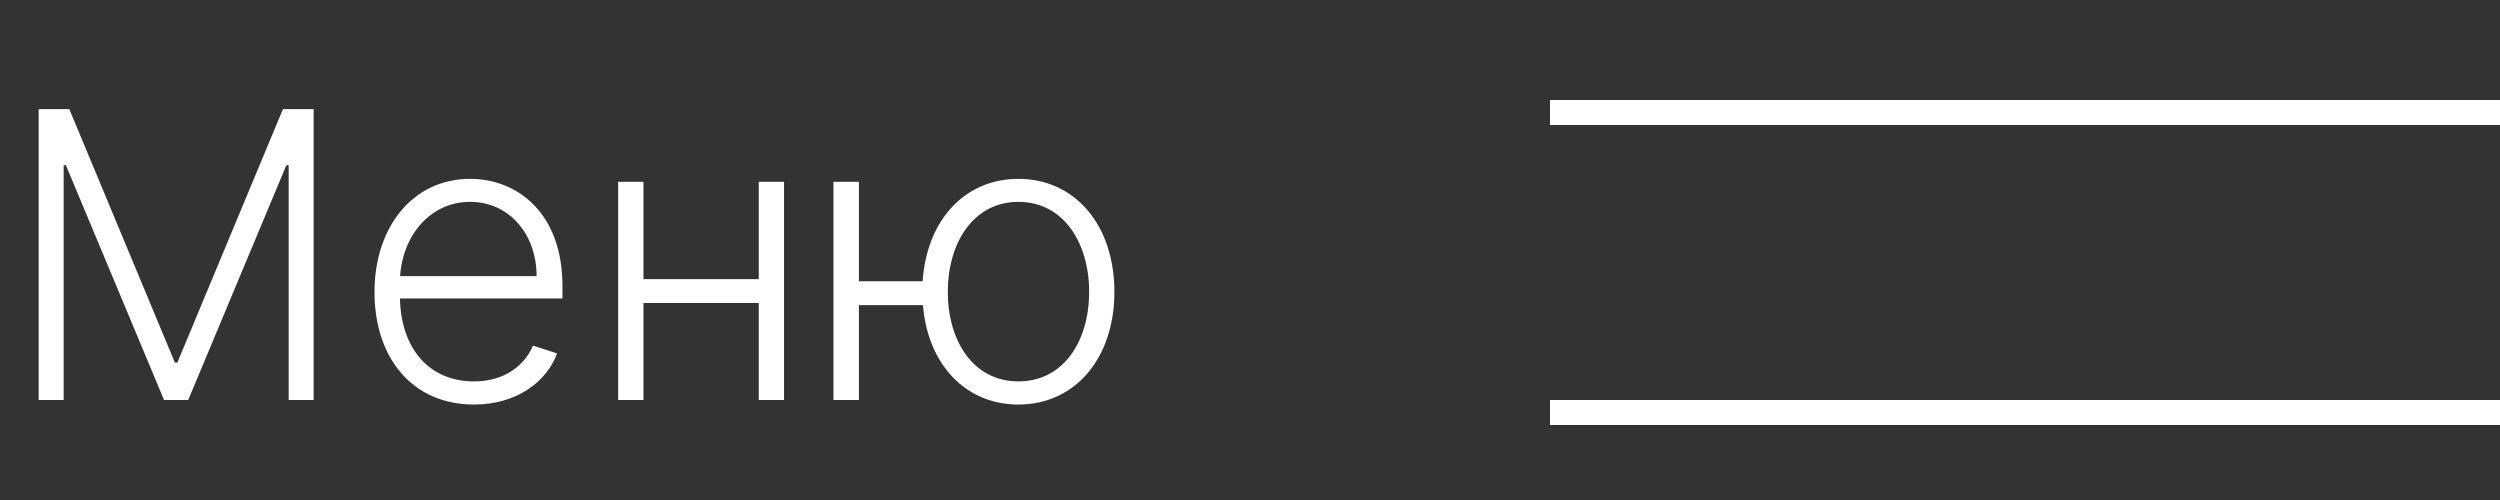
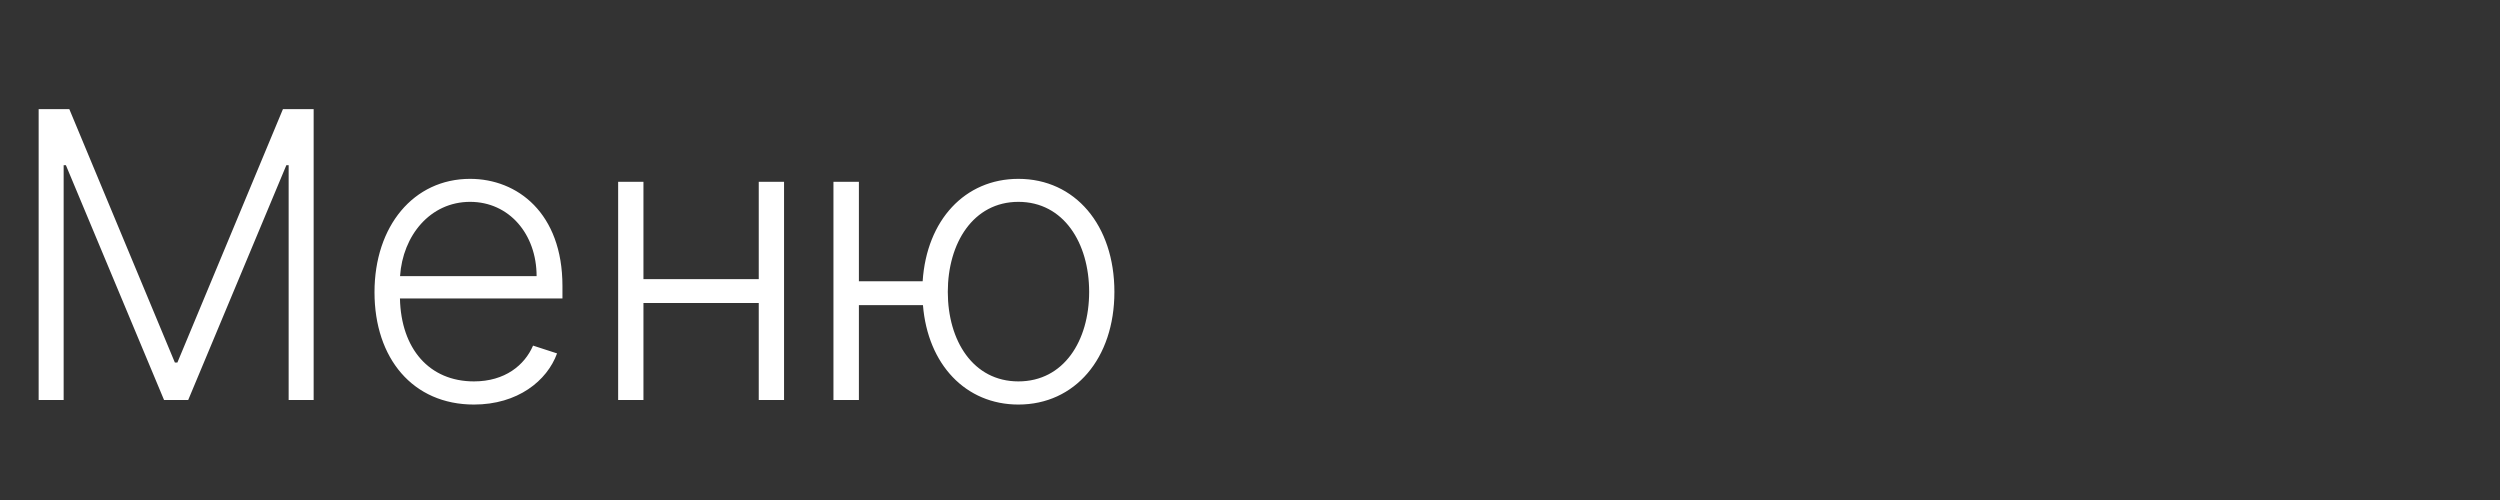
<svg xmlns="http://www.w3.org/2000/svg" width="50" height="10" viewBox="0 0 50 10" fill="none">
  <rect x="0" y="0" width="50" height="10" fill="#333333" stroke="none" />
  <path d="M0.773 2.182V8H1.273V3.304H1.318L3.281 8H3.764L5.727 3.304H5.773V8H6.273V2.182H5.659L3.548 7.25H3.497L1.386 2.182H0.773ZM9.479 8.091C10.354 8.091 10.942 7.616 11.141 7.068L10.661 6.912C10.493 7.304 10.098 7.628 9.479 7.628C8.587 7.628 8.021 6.977 7.999 5.969H11.249V5.719C11.249 4.261 10.348 3.577 9.402 3.577C8.271 3.577 7.49 4.523 7.49 5.844C7.49 7.168 8.257 8.091 9.479 8.091ZM8.001 5.523C8.055 4.71 8.604 4.037 9.402 4.037C10.183 4.037 10.732 4.682 10.732 5.523H8.001ZM12.869 3.636H12.363V8H12.869V6.06H15.175V8H15.681V3.636H15.175V5.582H12.869V3.636ZM17.178 3.636H16.669V8H17.178V6.102H18.459C18.555 7.29 19.314 8.091 20.368 8.091C21.499 8.091 22.288 7.168 22.288 5.838C22.288 4.5 21.499 3.577 20.368 3.577C19.297 3.577 18.533 4.403 18.453 5.625H17.178V3.636ZM20.368 7.628C19.462 7.628 18.956 6.815 18.956 5.838C18.956 4.861 19.465 4.037 20.368 4.037C21.274 4.037 21.783 4.861 21.783 5.838C21.783 6.815 21.277 7.628 20.368 7.628Z" fill="white" />
-   <line x1="50" y1="2.25" x2="31" y2="2.25" stroke="white" stroke-width="0.5" />
-   <line x1="50" y1="8.25" x2="31" y2="8.25" stroke="white" stroke-width="0.5" />
</svg>